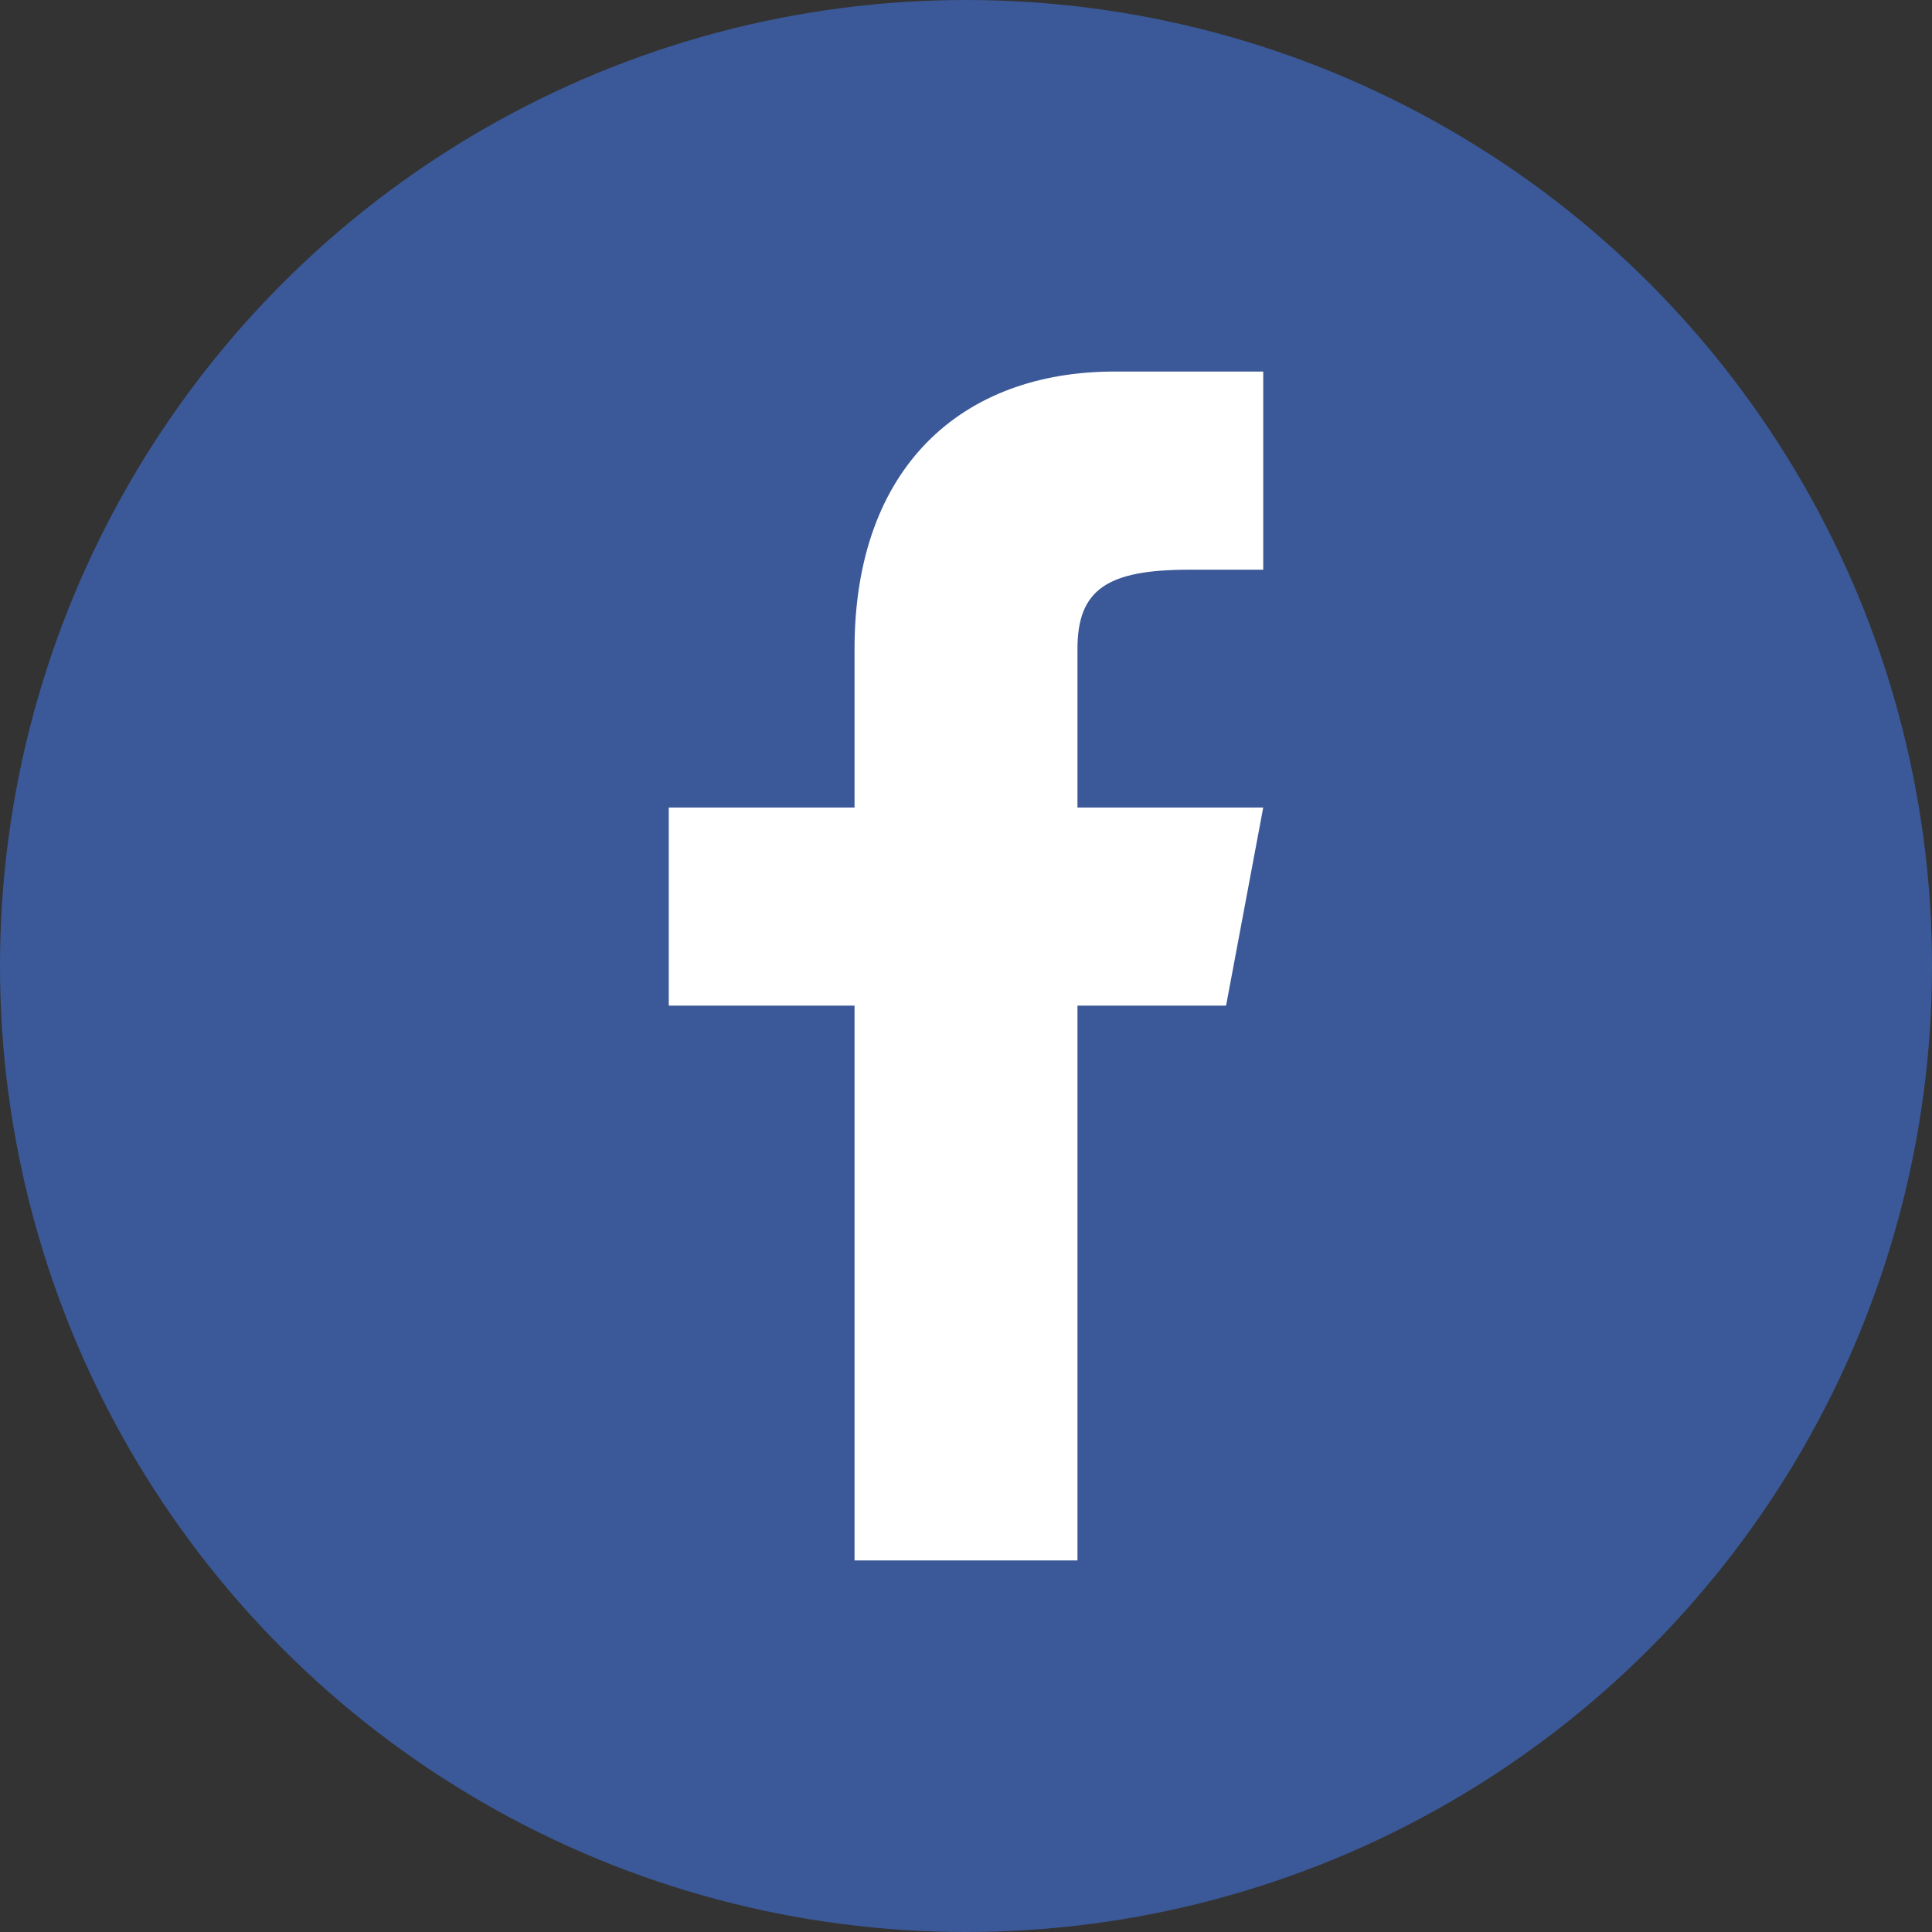
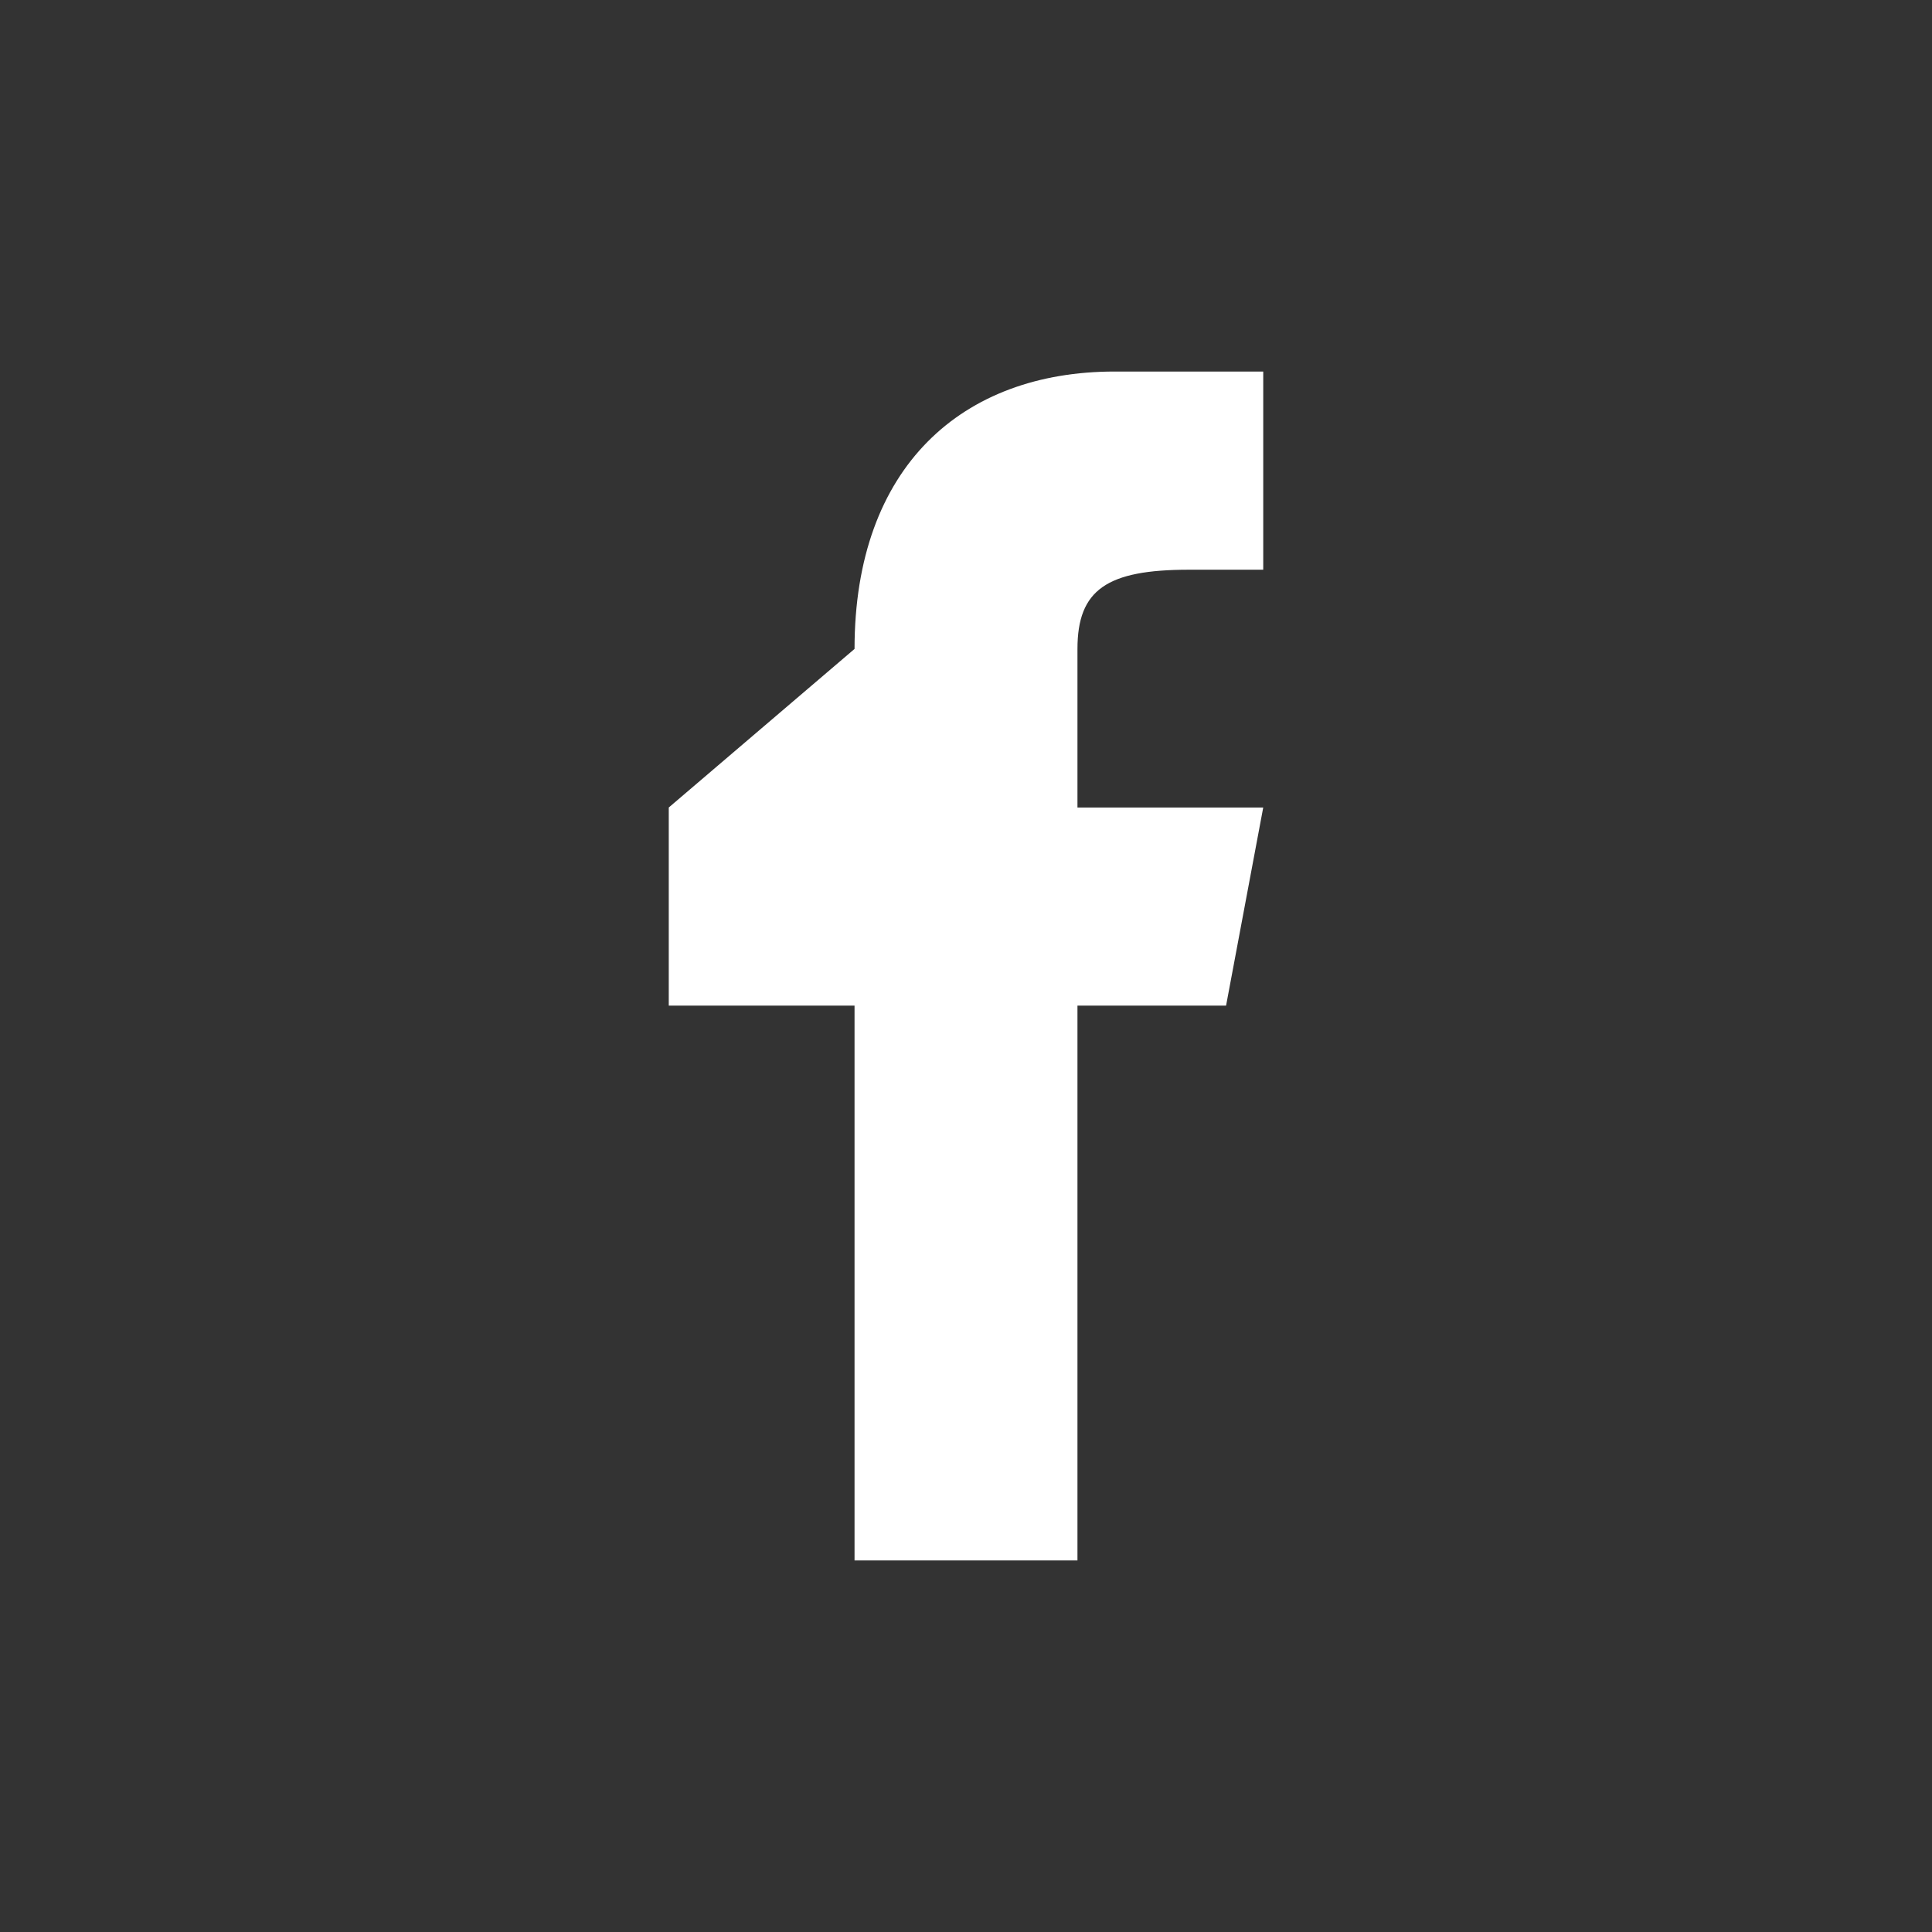
<svg xmlns="http://www.w3.org/2000/svg" width="26" height="26" viewBox="0 0 26 26">
  <rect x="0" y="0" width="26" height="26" fill="#333333" stroke="none" />
  <g fill="none" fill-rule="evenodd">
-     <circle cx="13" cy="13" r="13" fill="#3B5998" />
-     <path fill="#FFFFFF" fill-rule="nonzero" d="M16.5,13.533 L17,10.867 L14.5,10.867 L14.5,8.733 C14.5,7.933 14.9,7.667 16,7.667 L17,7.667 L17,5 L15,5 C12.95,5 11.5,6.28 11.5,8.733 L11.5,10.867 L9,10.867 L9,13.533 L11.5,13.533 L11.5,21 L14.5,21 L14.5,13.533 L16.5,13.533 Z" />
+     <path fill="#FFFFFF" fill-rule="nonzero" d="M16.5,13.533 L17,10.867 L14.5,10.867 L14.5,8.733 C14.5,7.933 14.9,7.667 16,7.667 L17,7.667 L17,5 L15,5 C12.95,5 11.5,6.28 11.5,8.733 L9,10.867 L9,13.533 L11.5,13.533 L11.5,21 L14.5,21 L14.5,13.533 L16.5,13.533 Z" />
  </g>
</svg>